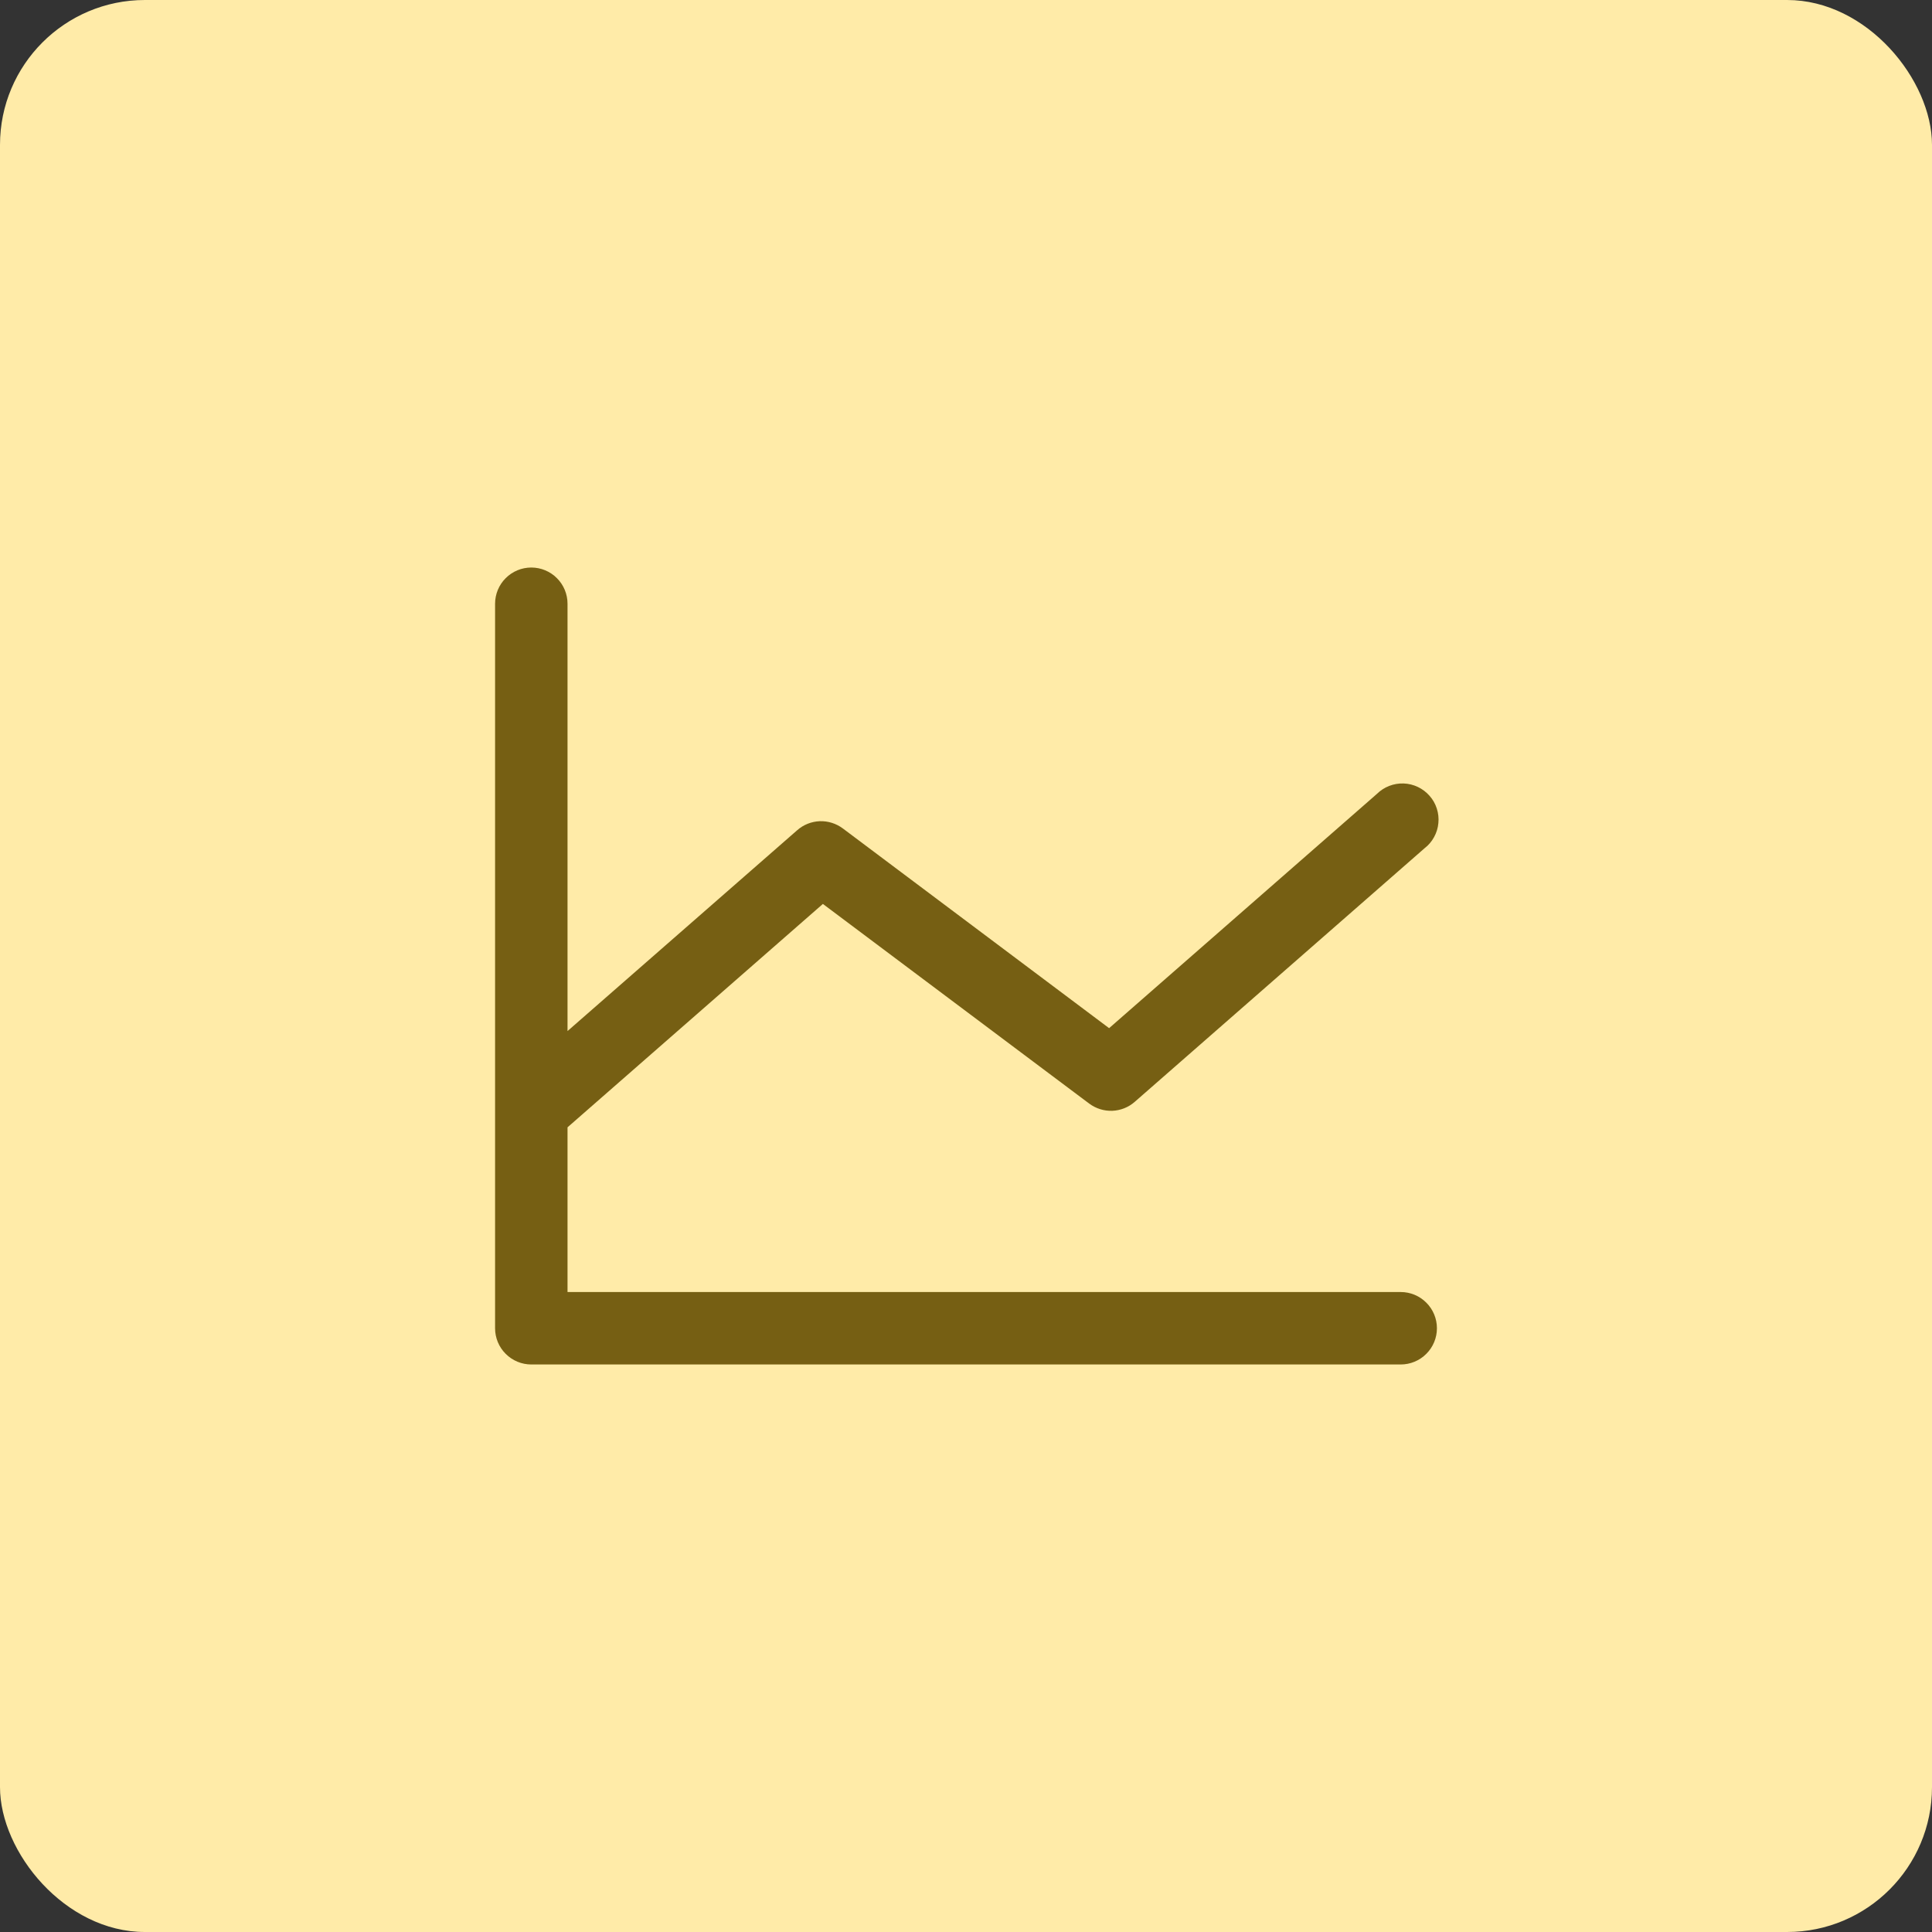
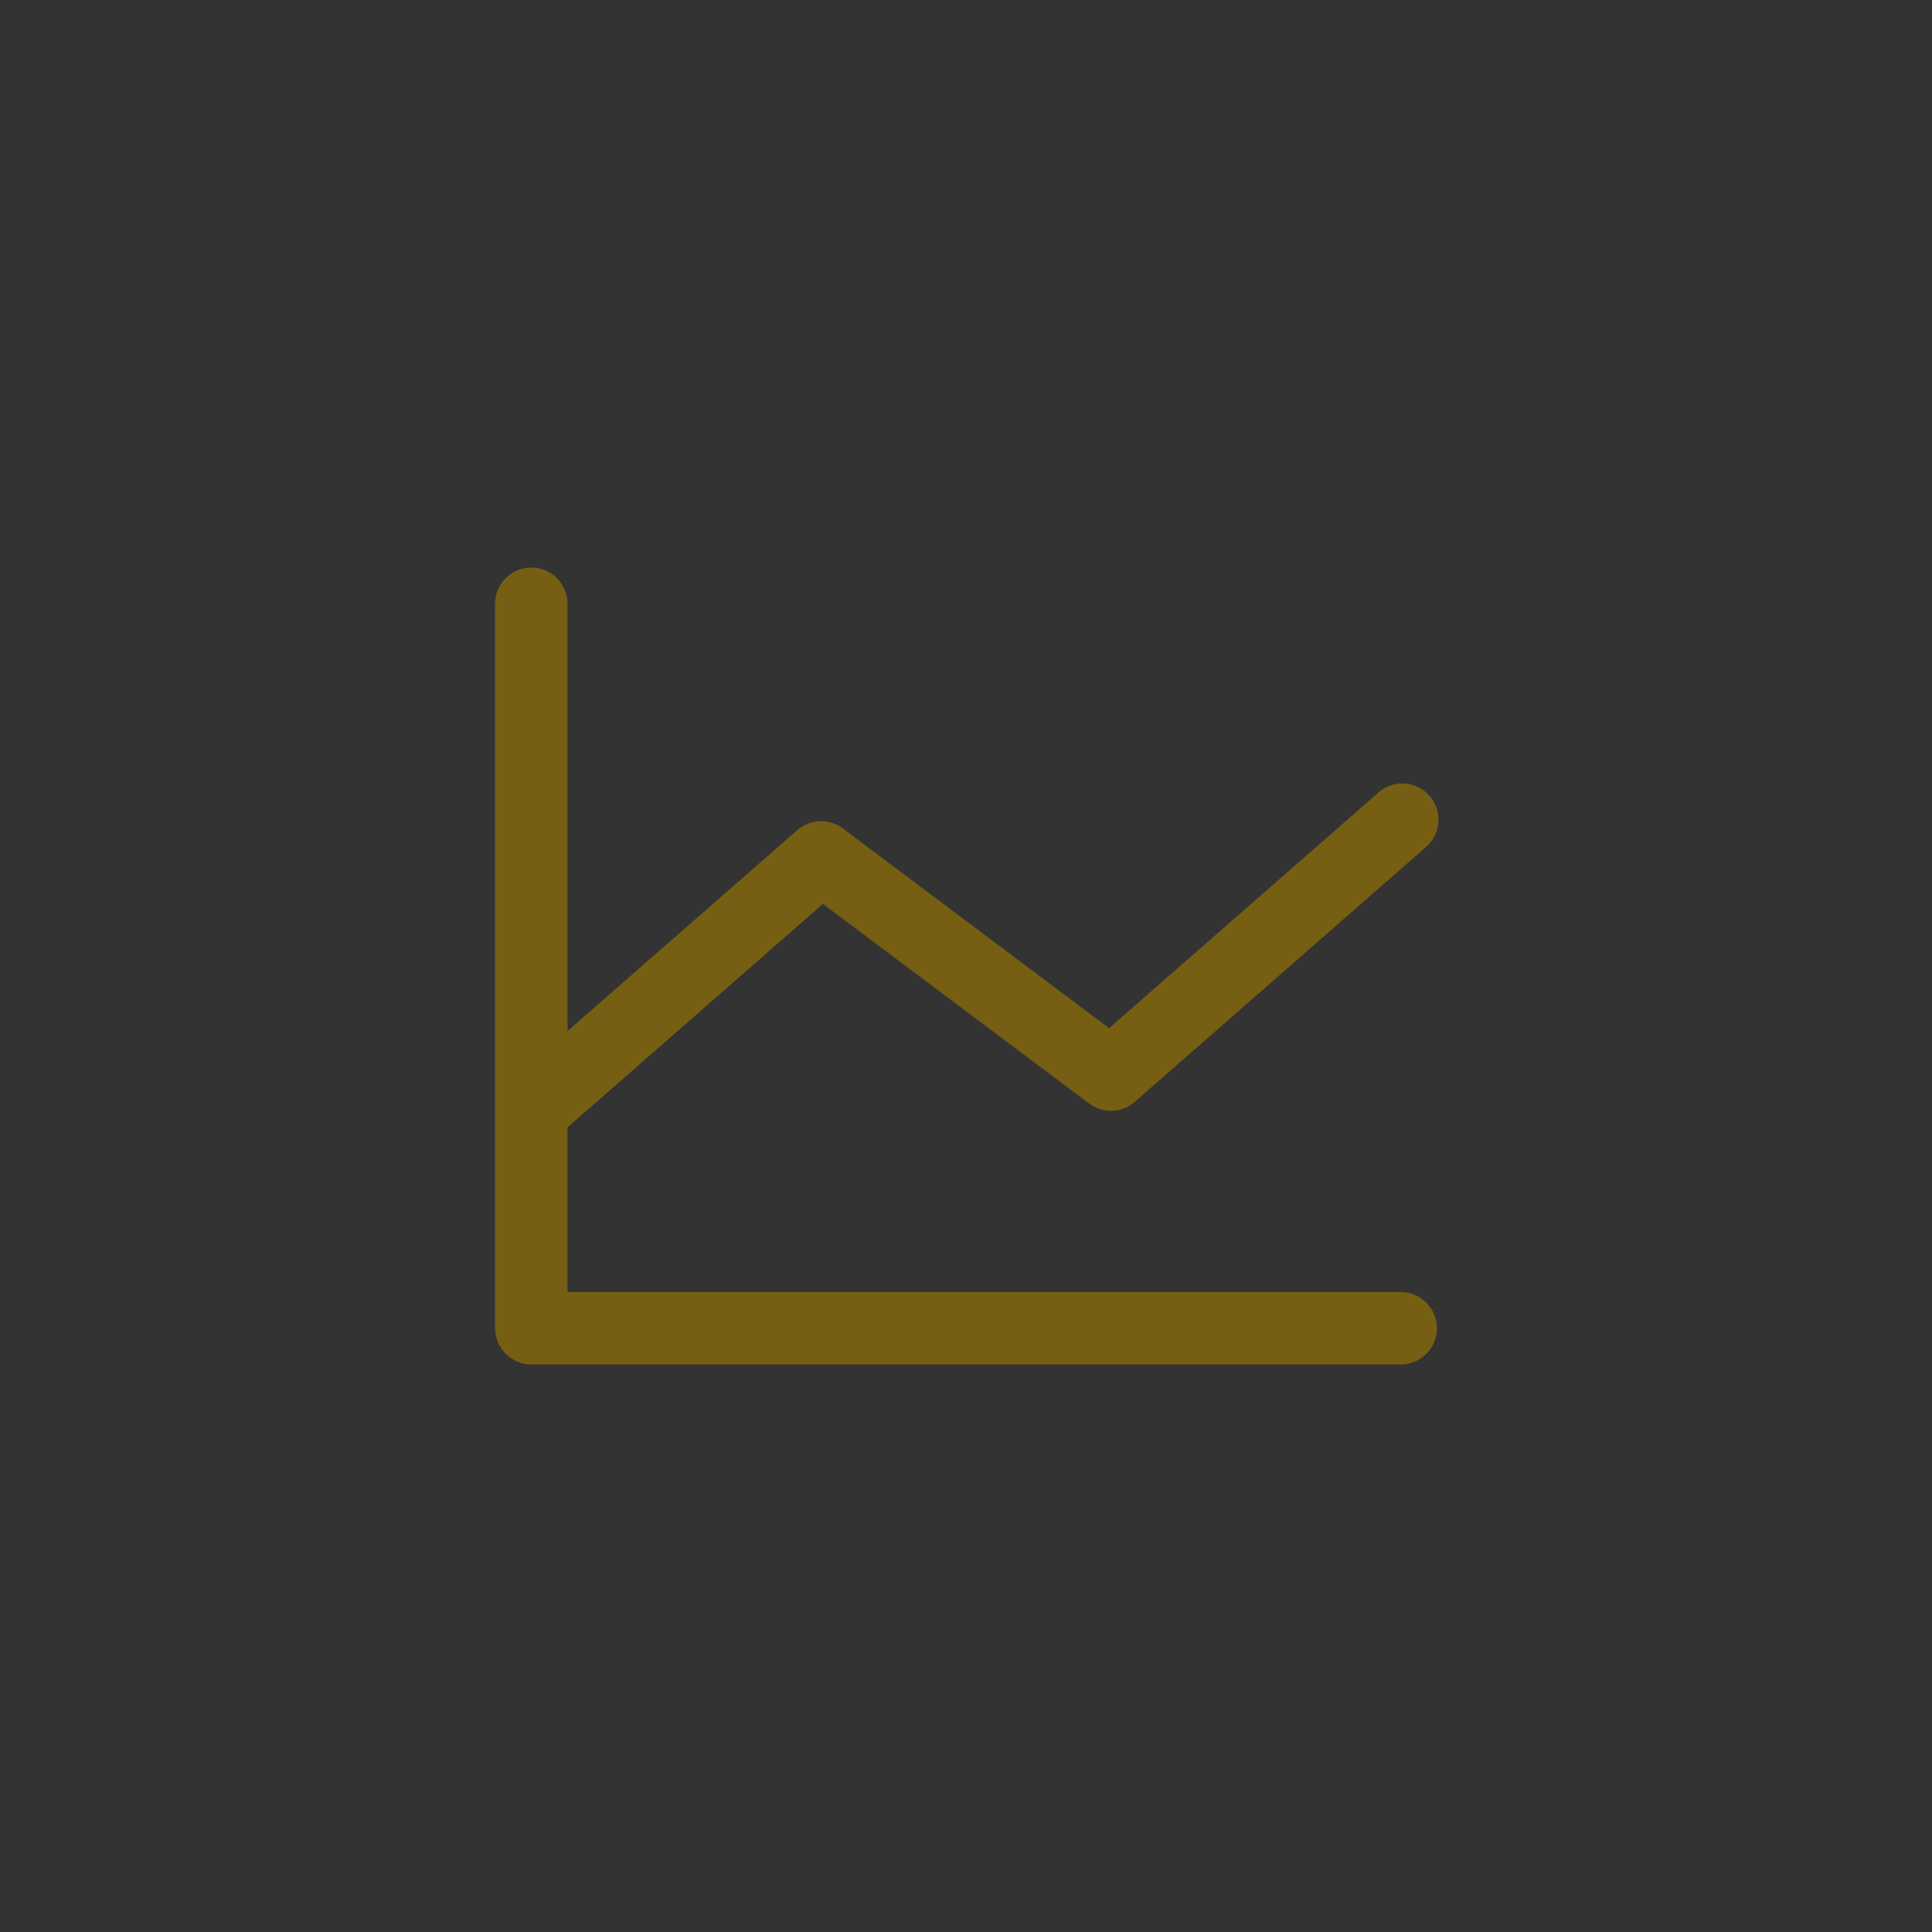
<svg xmlns="http://www.w3.org/2000/svg" width="40" height="40" viewBox="0 0 40 40" fill="none">
  <rect x="0" y="0" width="40" height="40" fill="#333333" stroke="none" />
-   <rect width="40" height="40" rx="3" fill="#FFEBA8" />
  <path d="M29.75 27.5C29.75 27.699 29.671 27.89 29.53 28.03C29.39 28.171 29.199 28.25 29 28.25H11C10.801 28.25 10.61 28.171 10.47 28.03C10.329 27.89 10.25 27.699 10.25 27.5V12.5C10.25 12.301 10.329 12.11 10.47 11.97C10.61 11.829 10.801 11.75 11 11.75C11.199 11.75 11.39 11.829 11.53 11.97C11.671 12.11 11.75 12.301 11.75 12.5V21.347L16.506 17.188C16.635 17.074 16.8 17.009 16.972 17.002C17.143 16.996 17.312 17.049 17.45 17.152L22.963 21.287L28.506 16.438C28.579 16.366 28.665 16.309 28.761 16.272C28.856 16.235 28.957 16.217 29.06 16.221C29.162 16.224 29.262 16.249 29.355 16.293C29.447 16.337 29.53 16.399 29.597 16.476C29.665 16.552 29.716 16.642 29.747 16.739C29.779 16.837 29.79 16.939 29.78 17.041C29.771 17.143 29.74 17.242 29.691 17.331C29.642 17.421 29.575 17.5 29.494 17.562L23.494 22.812C23.365 22.926 23.2 22.991 23.028 22.998C22.857 23.004 22.688 22.951 22.55 22.848L17.037 18.715L11.75 23.34V26.75H29C29.199 26.75 29.39 26.829 29.53 26.97C29.671 27.11 29.75 27.301 29.75 27.5Z" fill="#765F13" />
</svg>